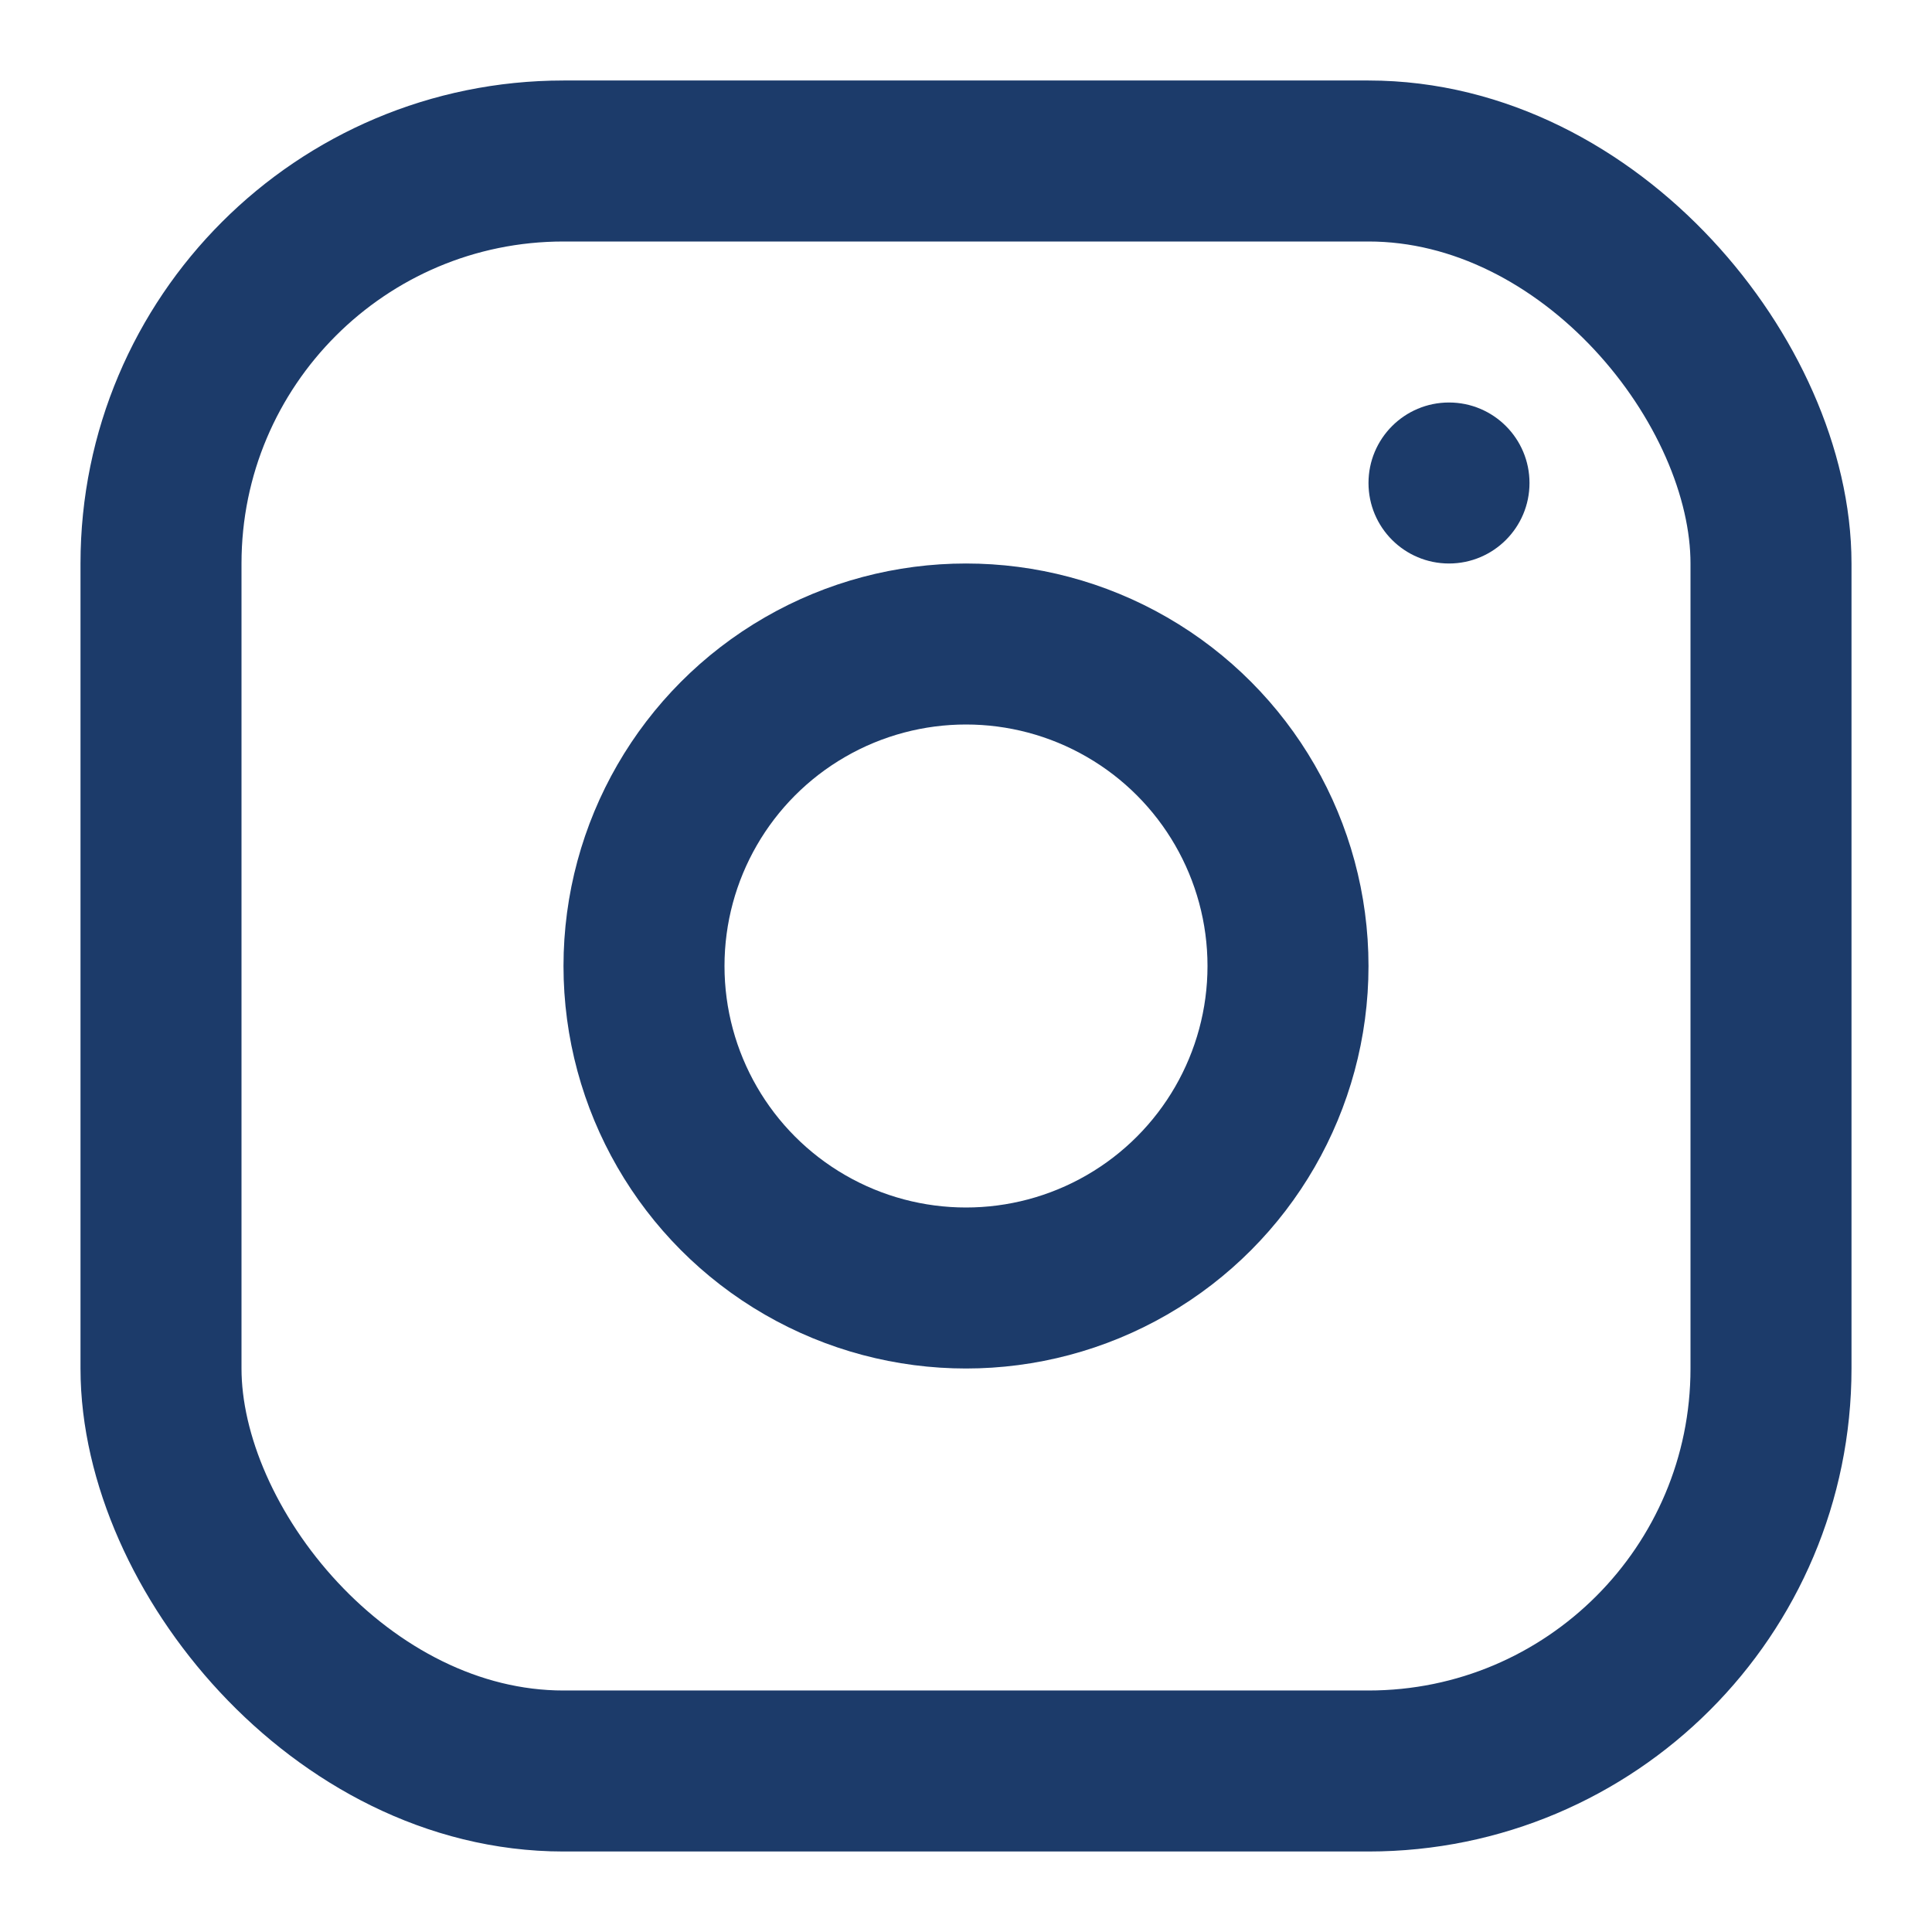
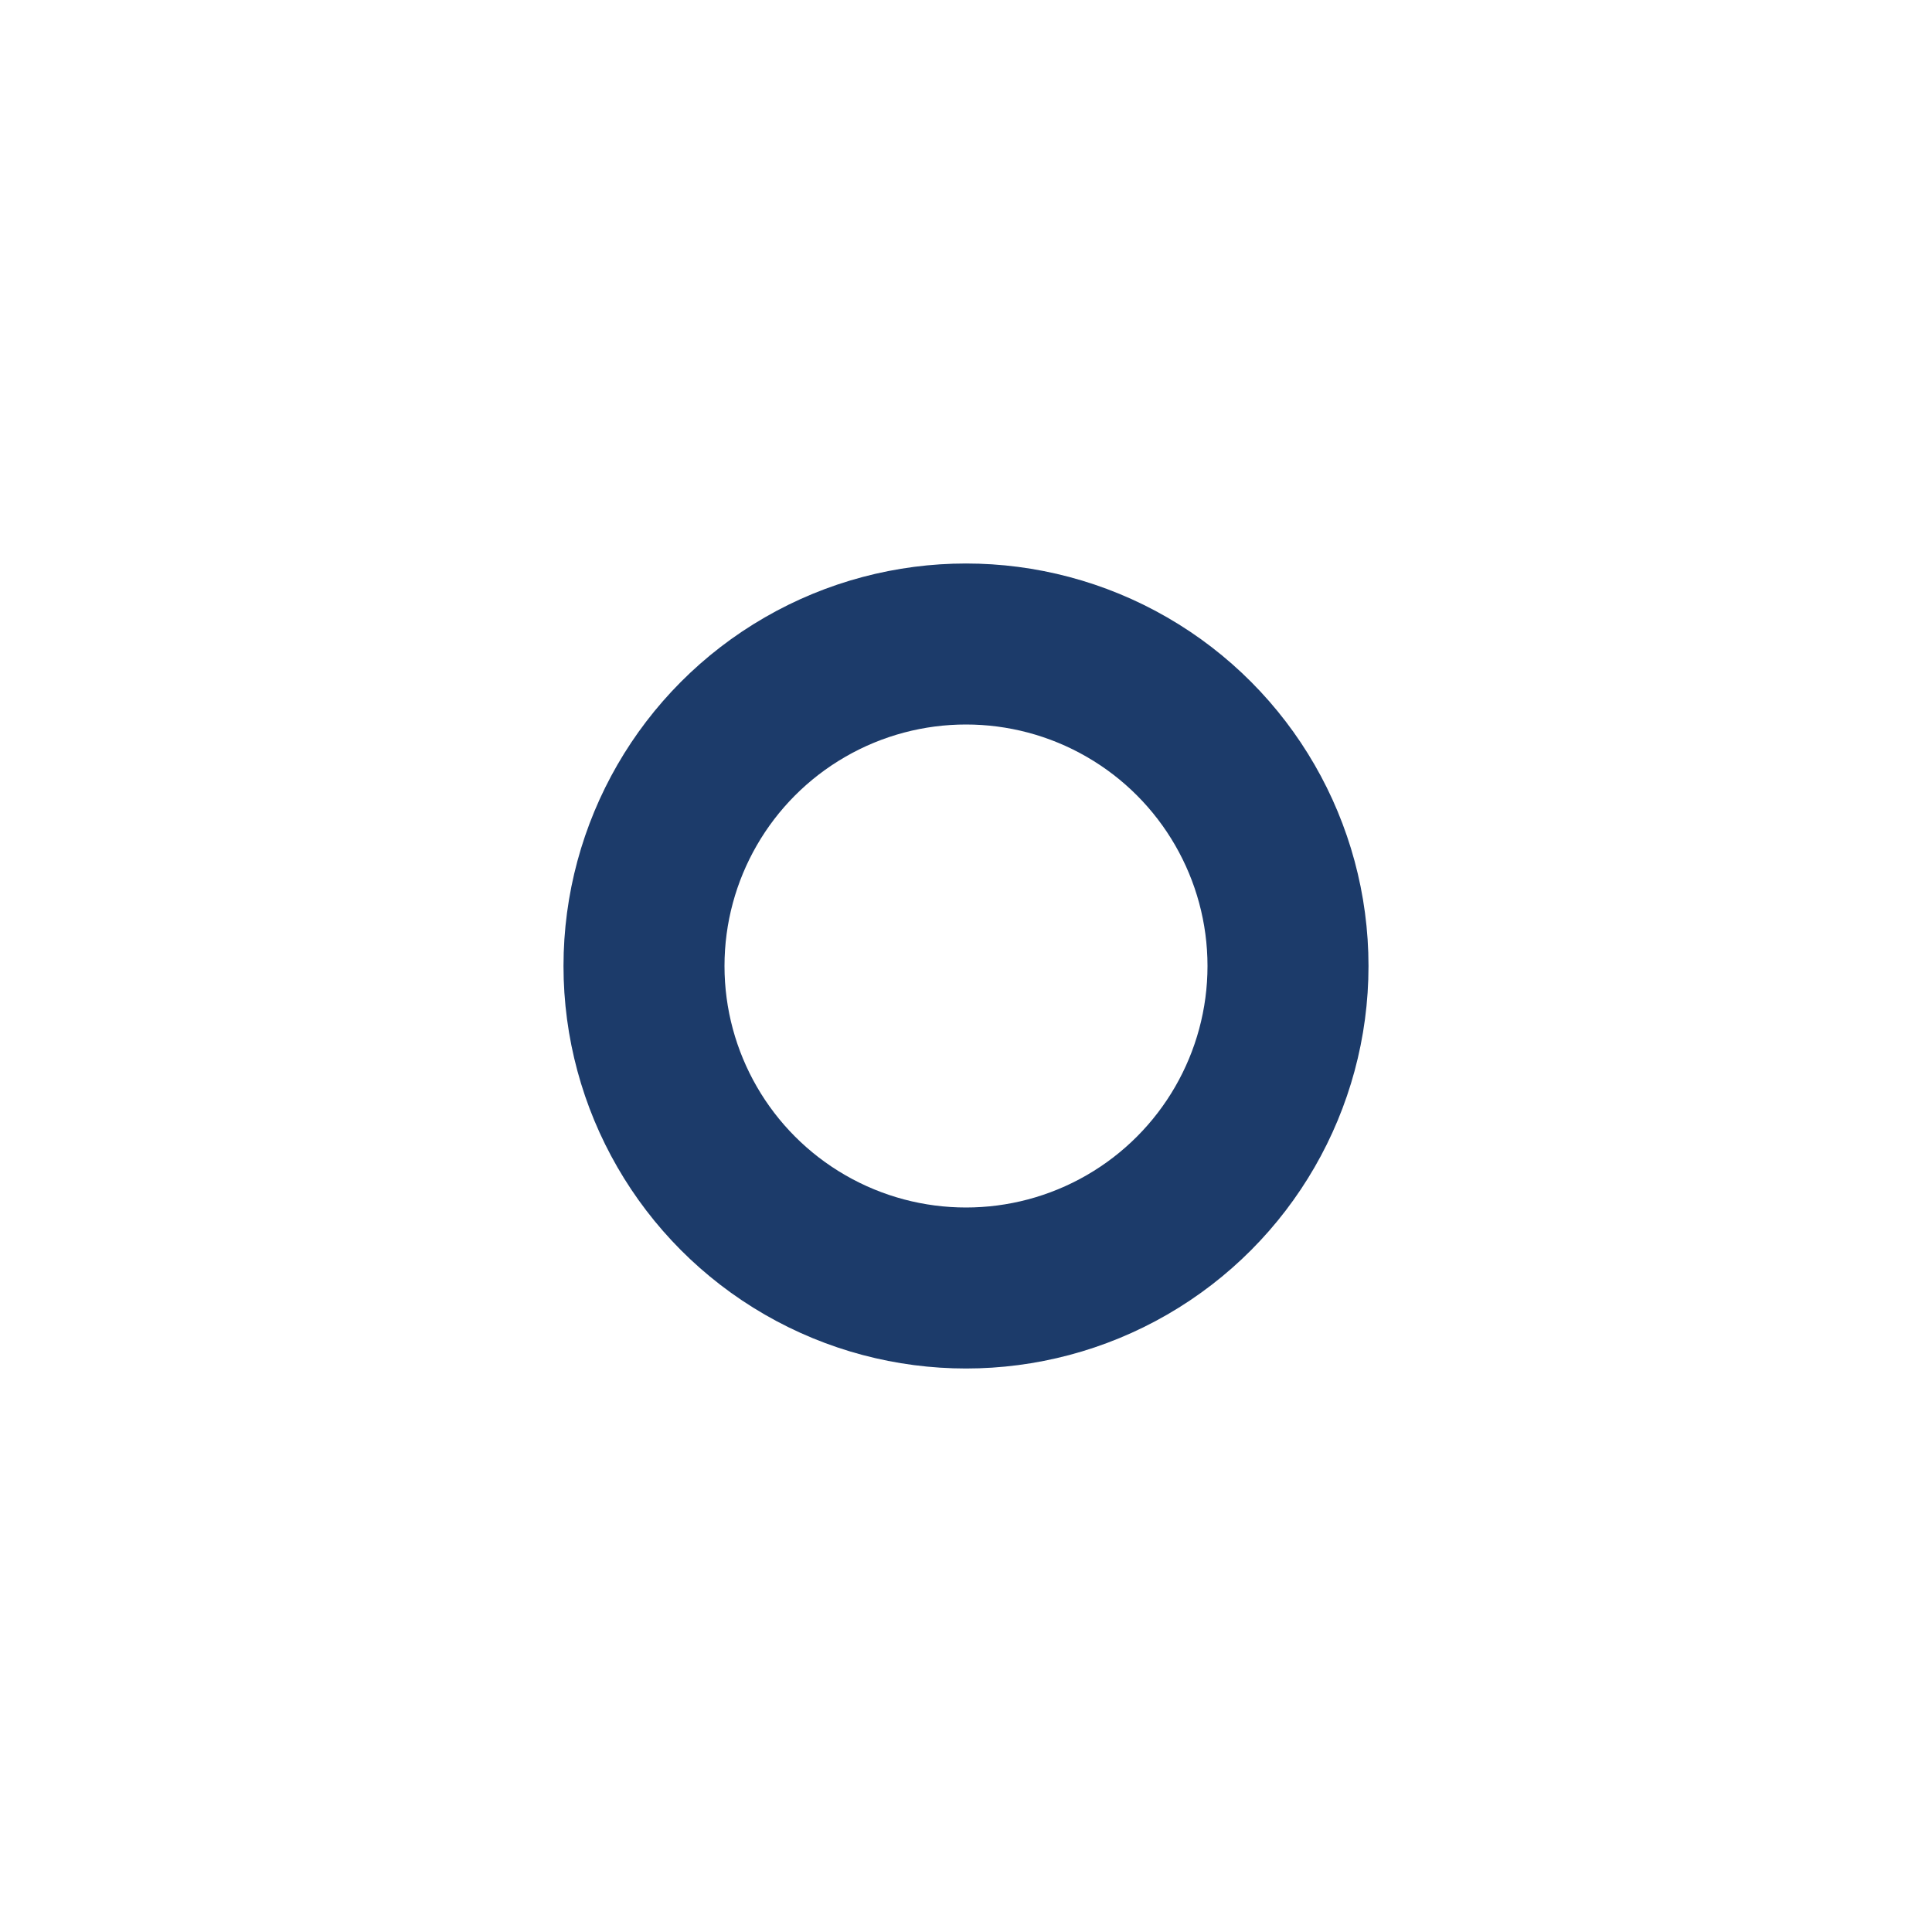
<svg xmlns="http://www.w3.org/2000/svg" width="24" height="24" viewBox="0 0 24 24">
-   <rect x="2" y="2" width="20" height="20" rx="5" fill="none" stroke="#1c3b6a" stroke-width="2" />
  <circle cx="12" cy="12" r="4" fill="none" stroke="#1c3b6a" stroke-width="2" />
-   <circle cx="18" cy="6" r="1" fill="#1c3b6a" />
</svg>